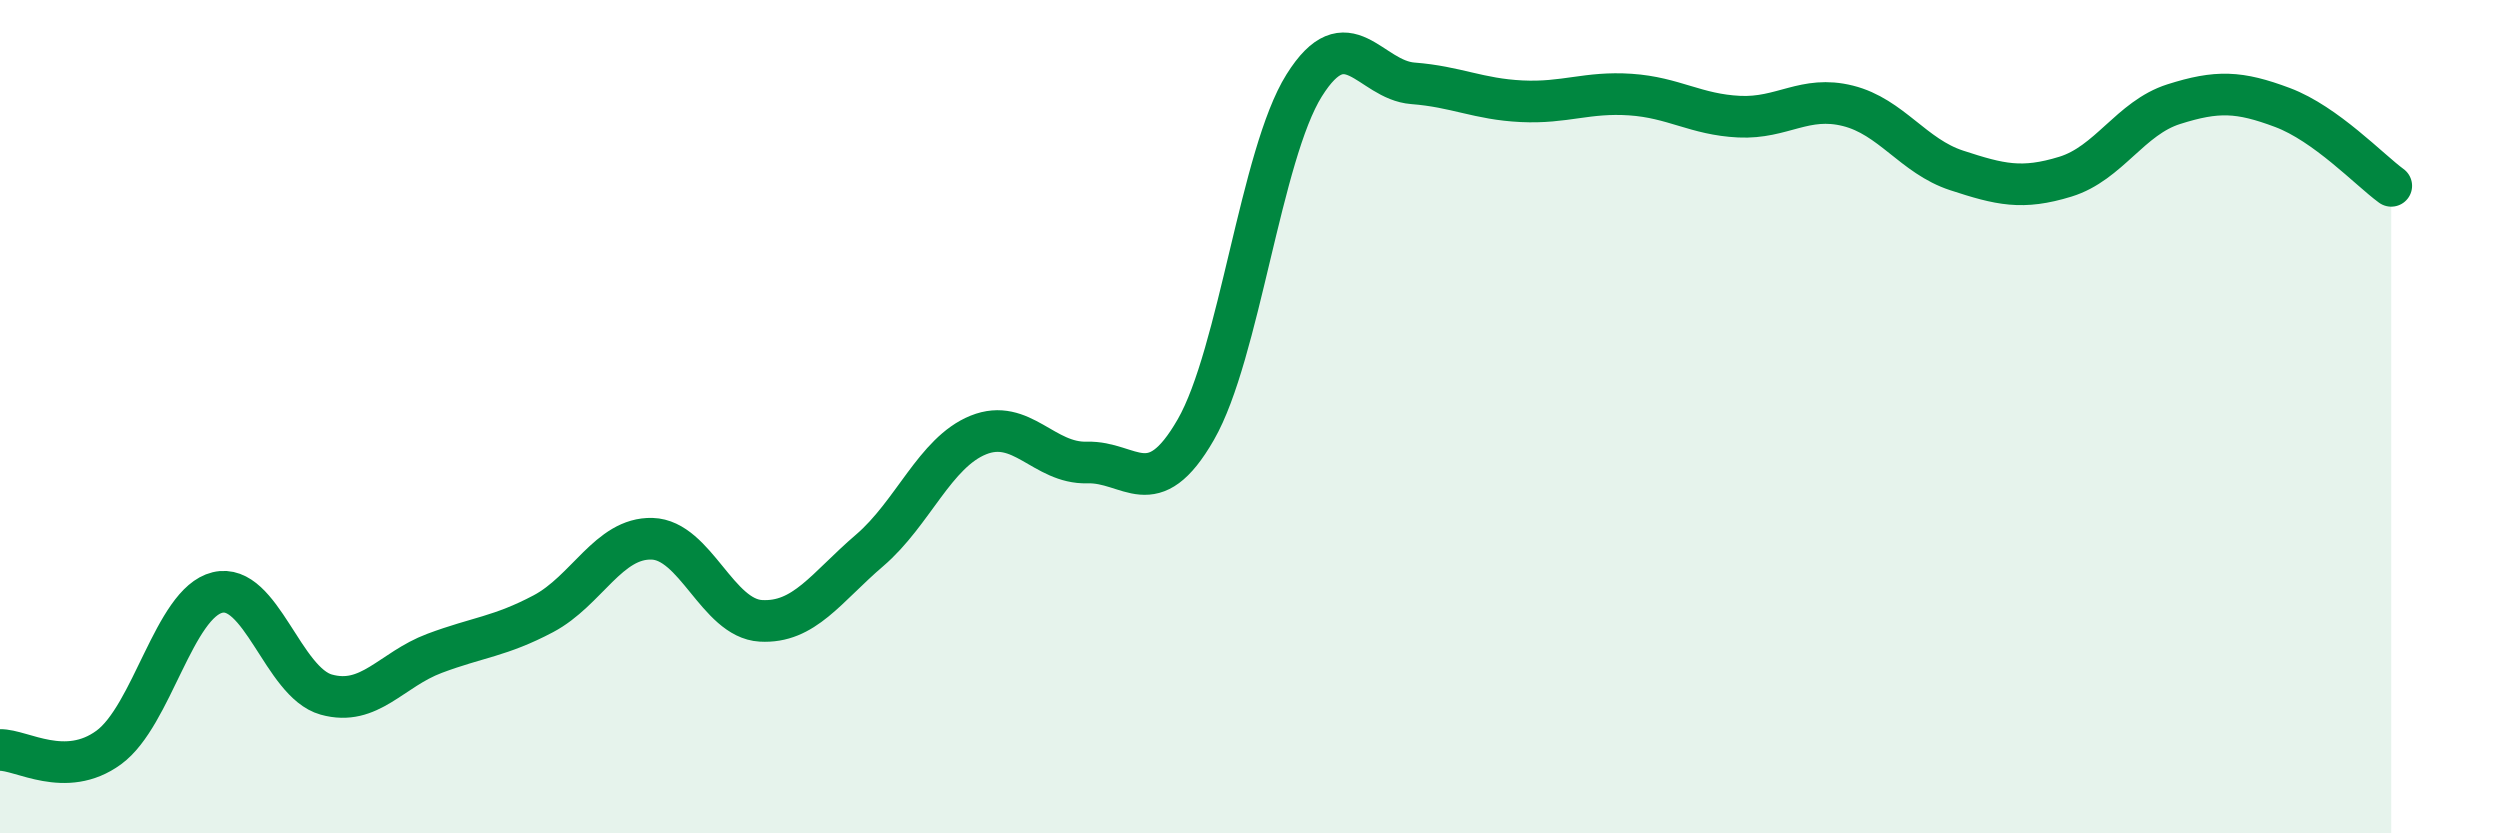
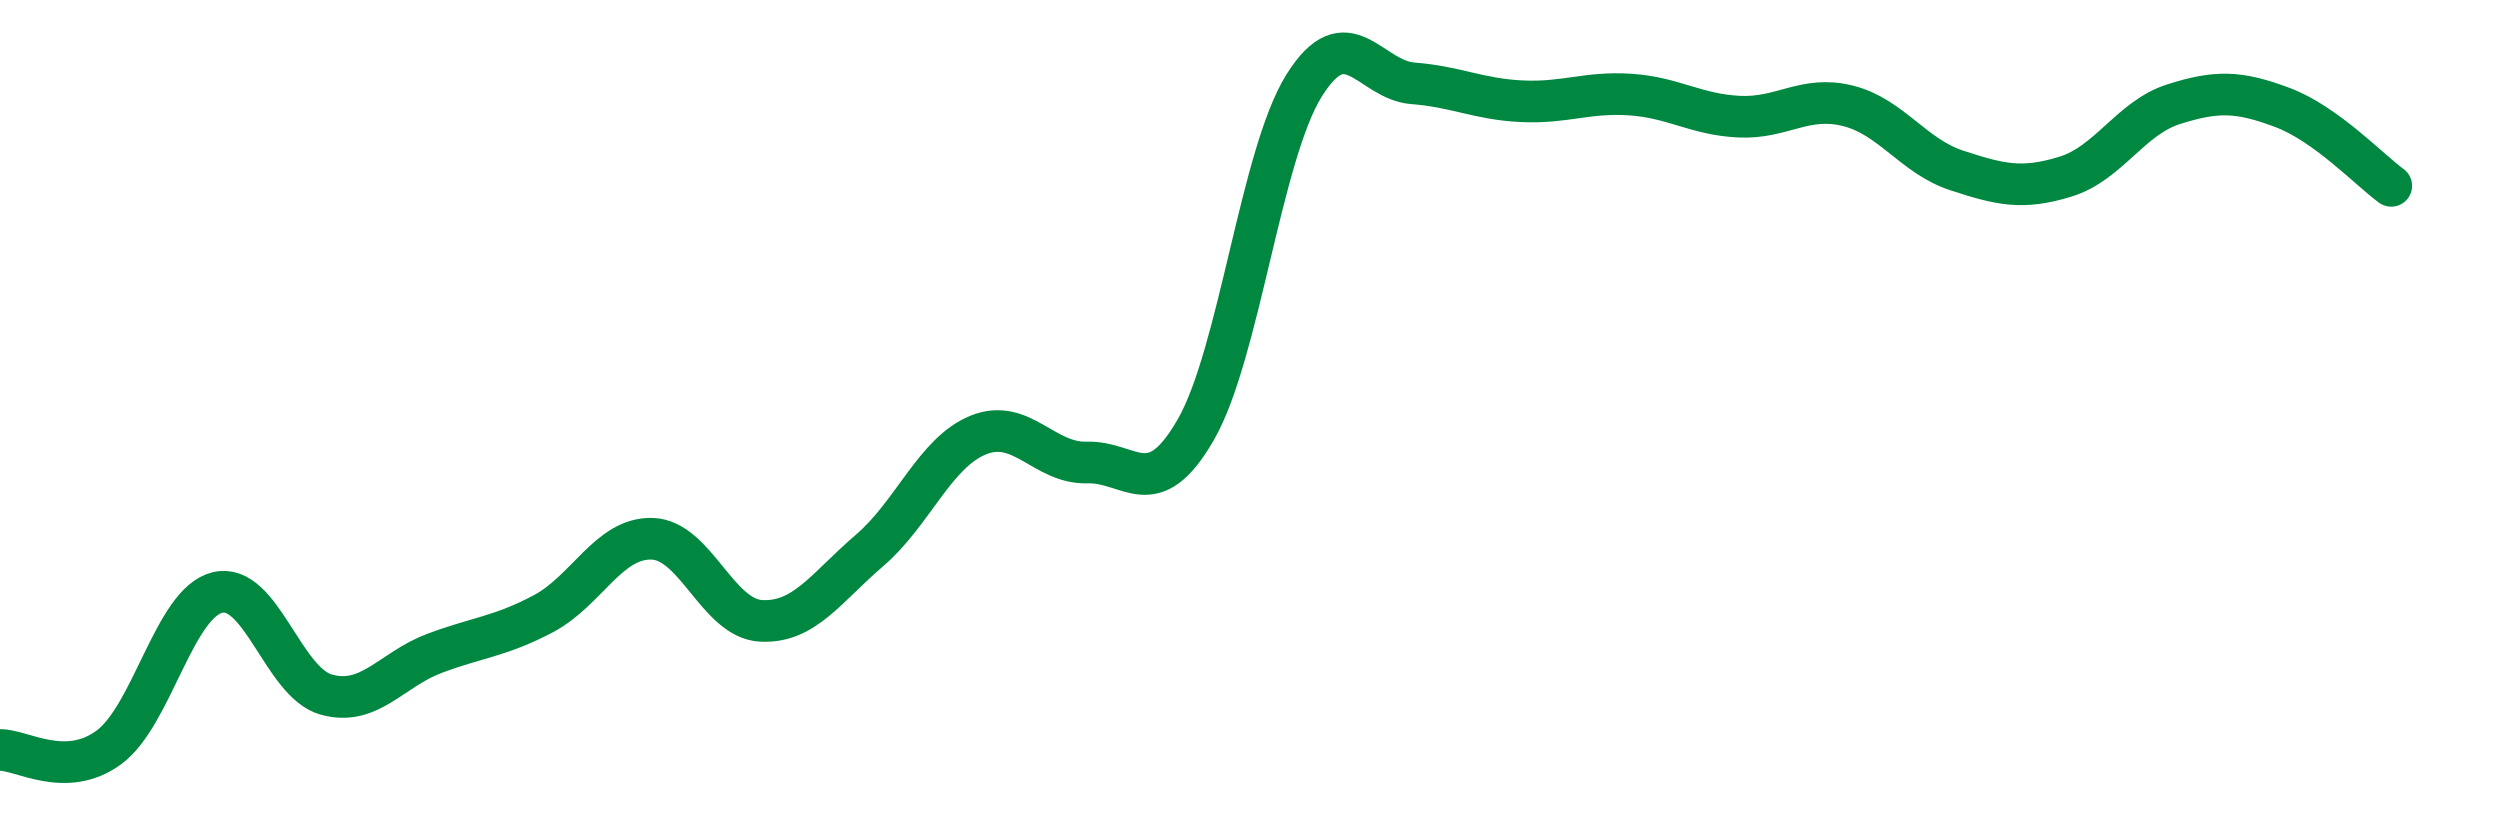
<svg xmlns="http://www.w3.org/2000/svg" width="60" height="20" viewBox="0 0 60 20">
-   <path d="M 0,18 C 0.52,17.99 1.57,18.7 2.61,17.94 C 3.65,17.18 4.18,14.47 5.22,14.22 C 6.26,13.97 6.79,16.38 7.83,16.67 C 8.87,16.96 9.39,16.07 10.43,15.68 C 11.47,15.29 12,15.28 13.04,14.73 C 14.08,14.18 14.61,12.9 15.65,12.93 C 16.69,12.96 17.22,14.84 18.26,14.9 C 19.3,14.96 19.83,14.1 20.87,13.21 C 21.91,12.32 22.44,10.86 23.48,10.44 C 24.52,10.02 25.05,11.13 26.09,11.1 C 27.13,11.07 27.66,12.12 28.7,10.31 C 29.74,8.5 30.26,3.71 31.3,2.05 C 32.34,0.39 32.87,1.92 33.91,2 C 34.95,2.08 35.48,2.38 36.52,2.43 C 37.56,2.48 38.09,2.2 39.13,2.27 C 40.17,2.34 40.7,2.75 41.74,2.8 C 42.78,2.85 43.31,2.28 44.35,2.54 C 45.39,2.8 45.92,3.75 46.96,4.09 C 48,4.43 48.53,4.56 49.57,4.24 C 50.61,3.92 51.13,2.83 52.17,2.5 C 53.21,2.17 53.74,2.19 54.78,2.58 C 55.82,2.97 56.87,4.08 57.39,4.46L57.39 20L0 20Z" fill="#008740" opacity="0.1" stroke-linecap="round" stroke-linejoin="round" />
  <path d="M 0,18 C 0.52,17.99 1.57,18.7 2.61,17.94 C 3.65,17.18 4.18,14.47 5.22,14.22 C 6.26,13.97 6.79,16.38 7.83,16.67 C 8.87,16.96 9.39,16.07 10.43,15.68 C 11.47,15.29 12,15.28 13.04,14.73 C 14.08,14.18 14.61,12.9 15.65,12.93 C 16.69,12.96 17.22,14.84 18.26,14.9 C 19.3,14.96 19.83,14.1 20.87,13.21 C 21.91,12.32 22.44,10.86 23.48,10.44 C 24.52,10.02 25.05,11.13 26.09,11.1 C 27.13,11.07 27.66,12.12 28.7,10.31 C 29.74,8.5 30.26,3.71 31.3,2.05 C 32.34,0.39 32.87,1.92 33.91,2 C 34.95,2.08 35.48,2.38 36.52,2.43 C 37.56,2.48 38.09,2.2 39.13,2.27 C 40.17,2.34 40.7,2.75 41.74,2.8 C 42.78,2.85 43.31,2.28 44.35,2.54 C 45.39,2.8 45.92,3.75 46.96,4.09 C 48,4.43 48.53,4.56 49.57,4.24 C 50.61,3.92 51.13,2.83 52.17,2.5 C 53.21,2.17 53.74,2.19 54.78,2.58 C 55.82,2.97 56.87,4.08 57.39,4.46" stroke="#008740" stroke-width="1" fill="none" stroke-linecap="round" stroke-linejoin="round" />
</svg>